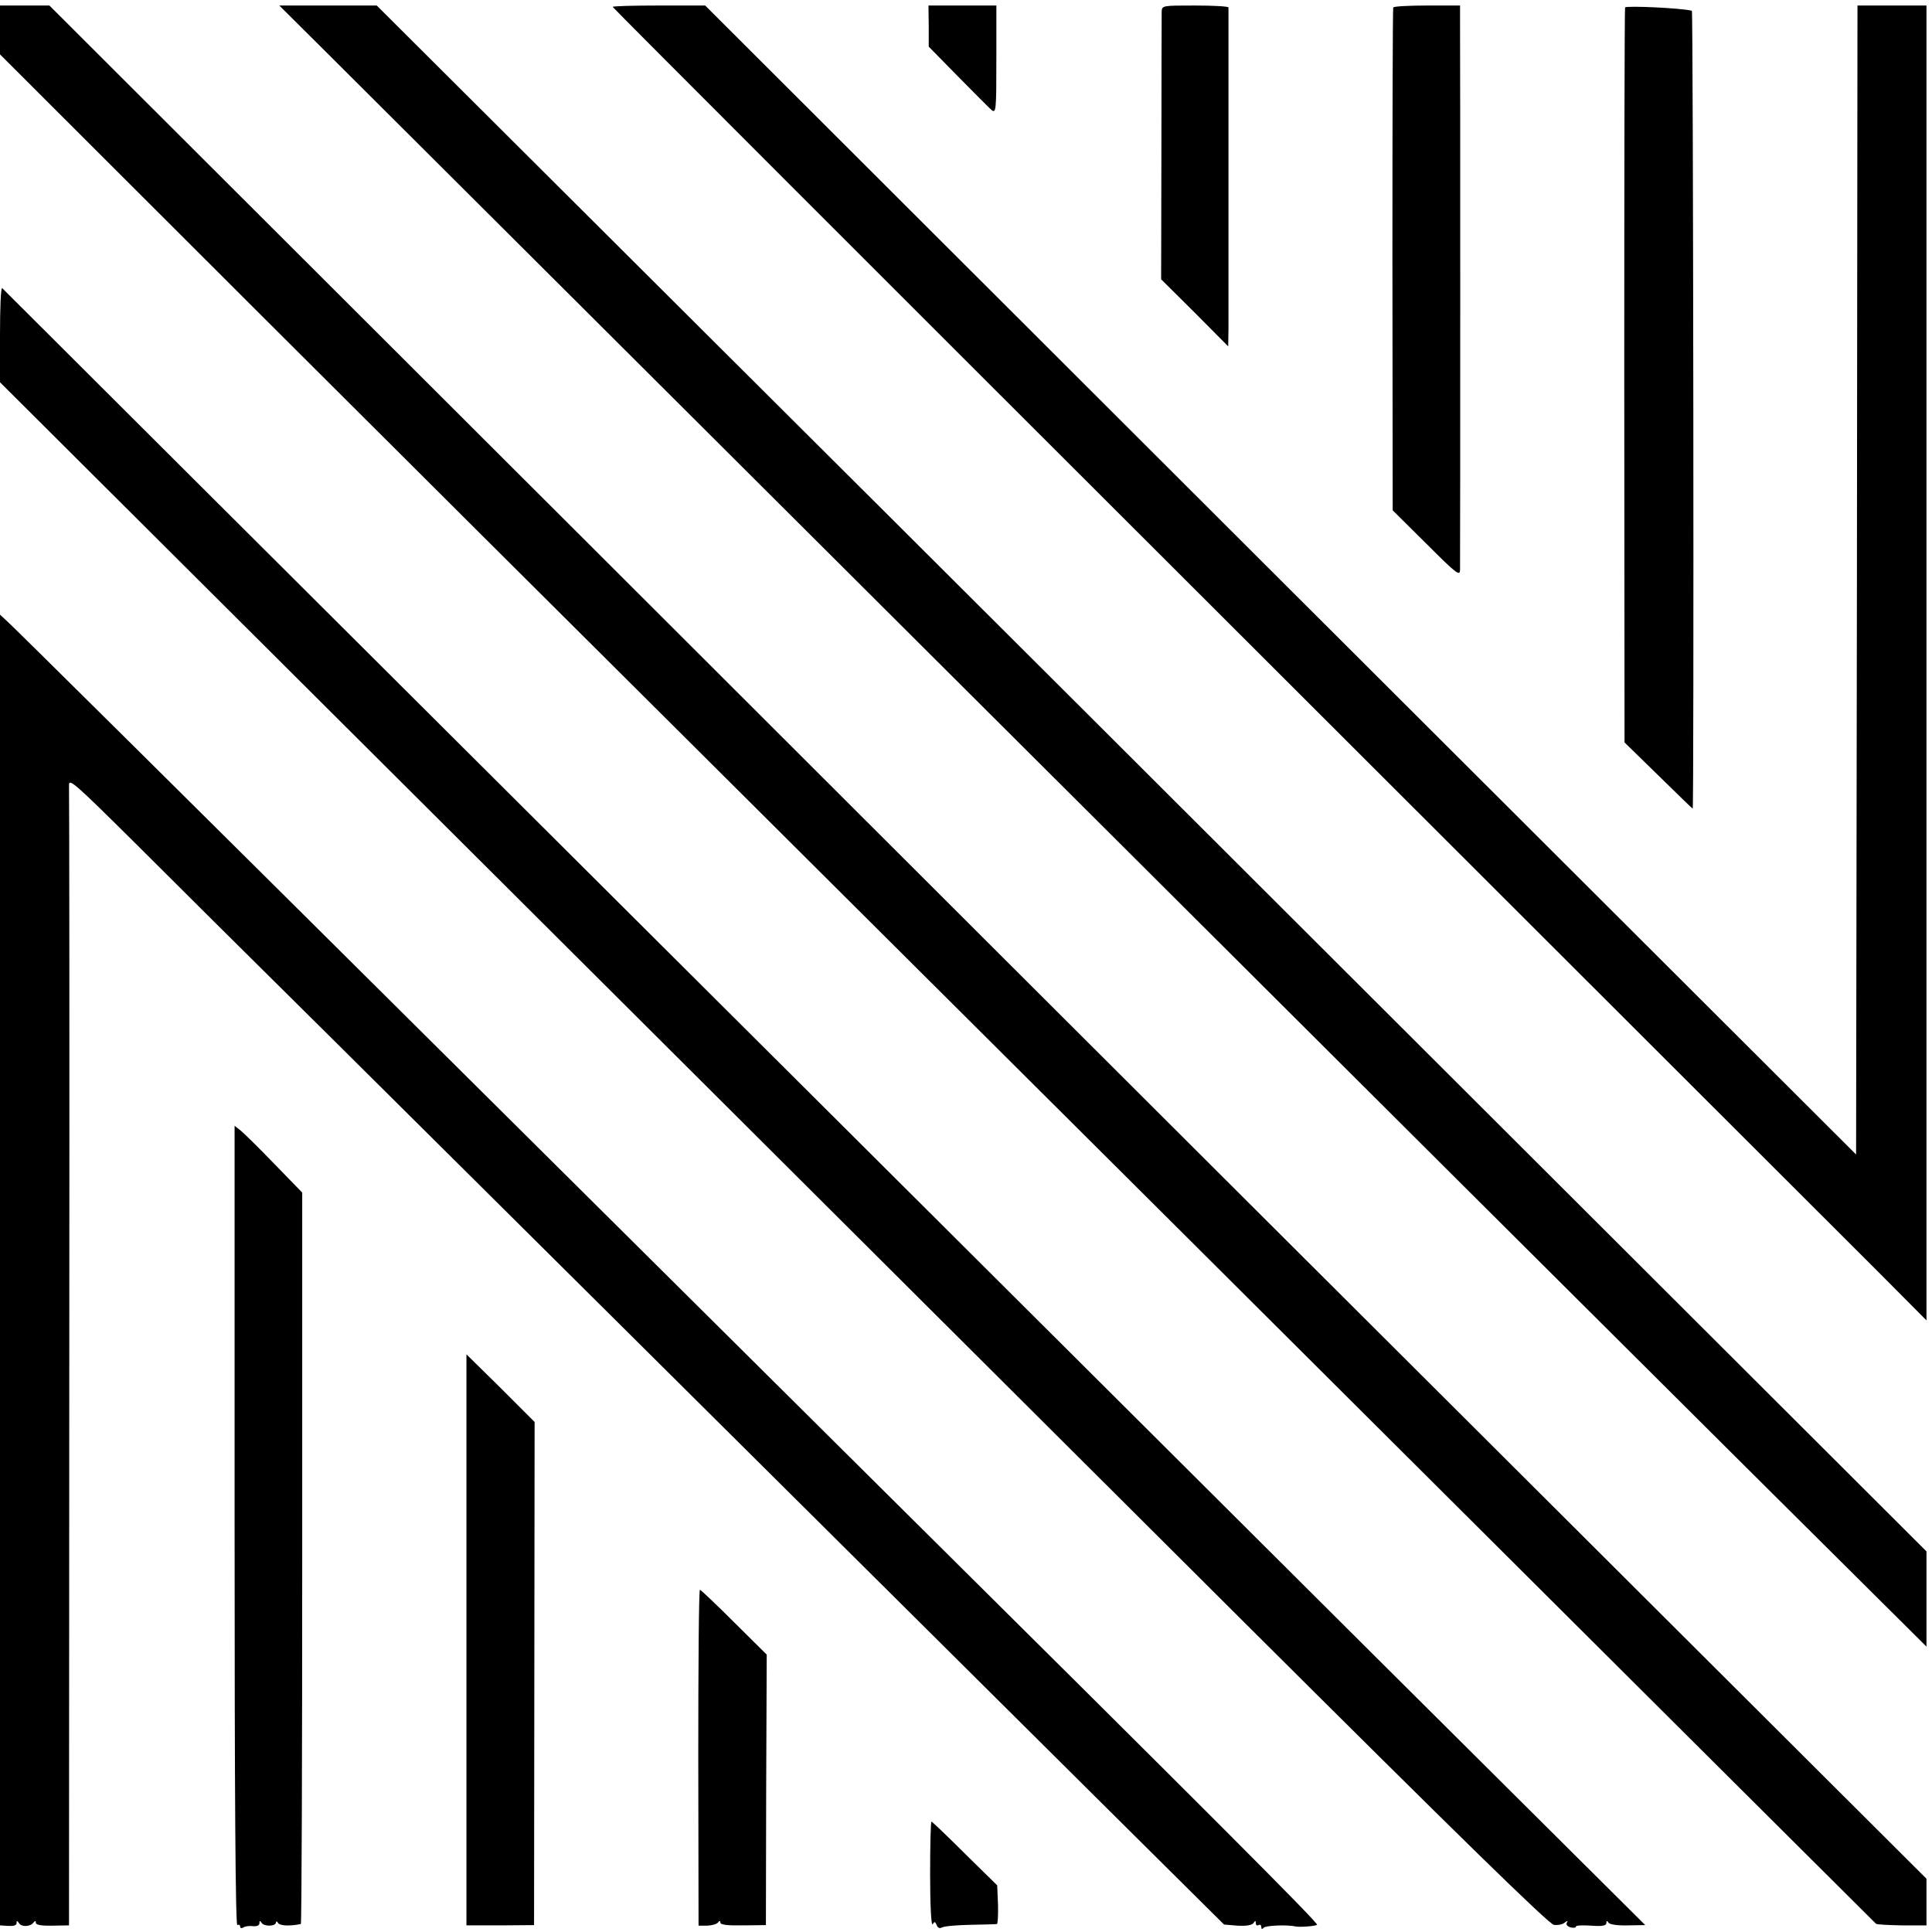
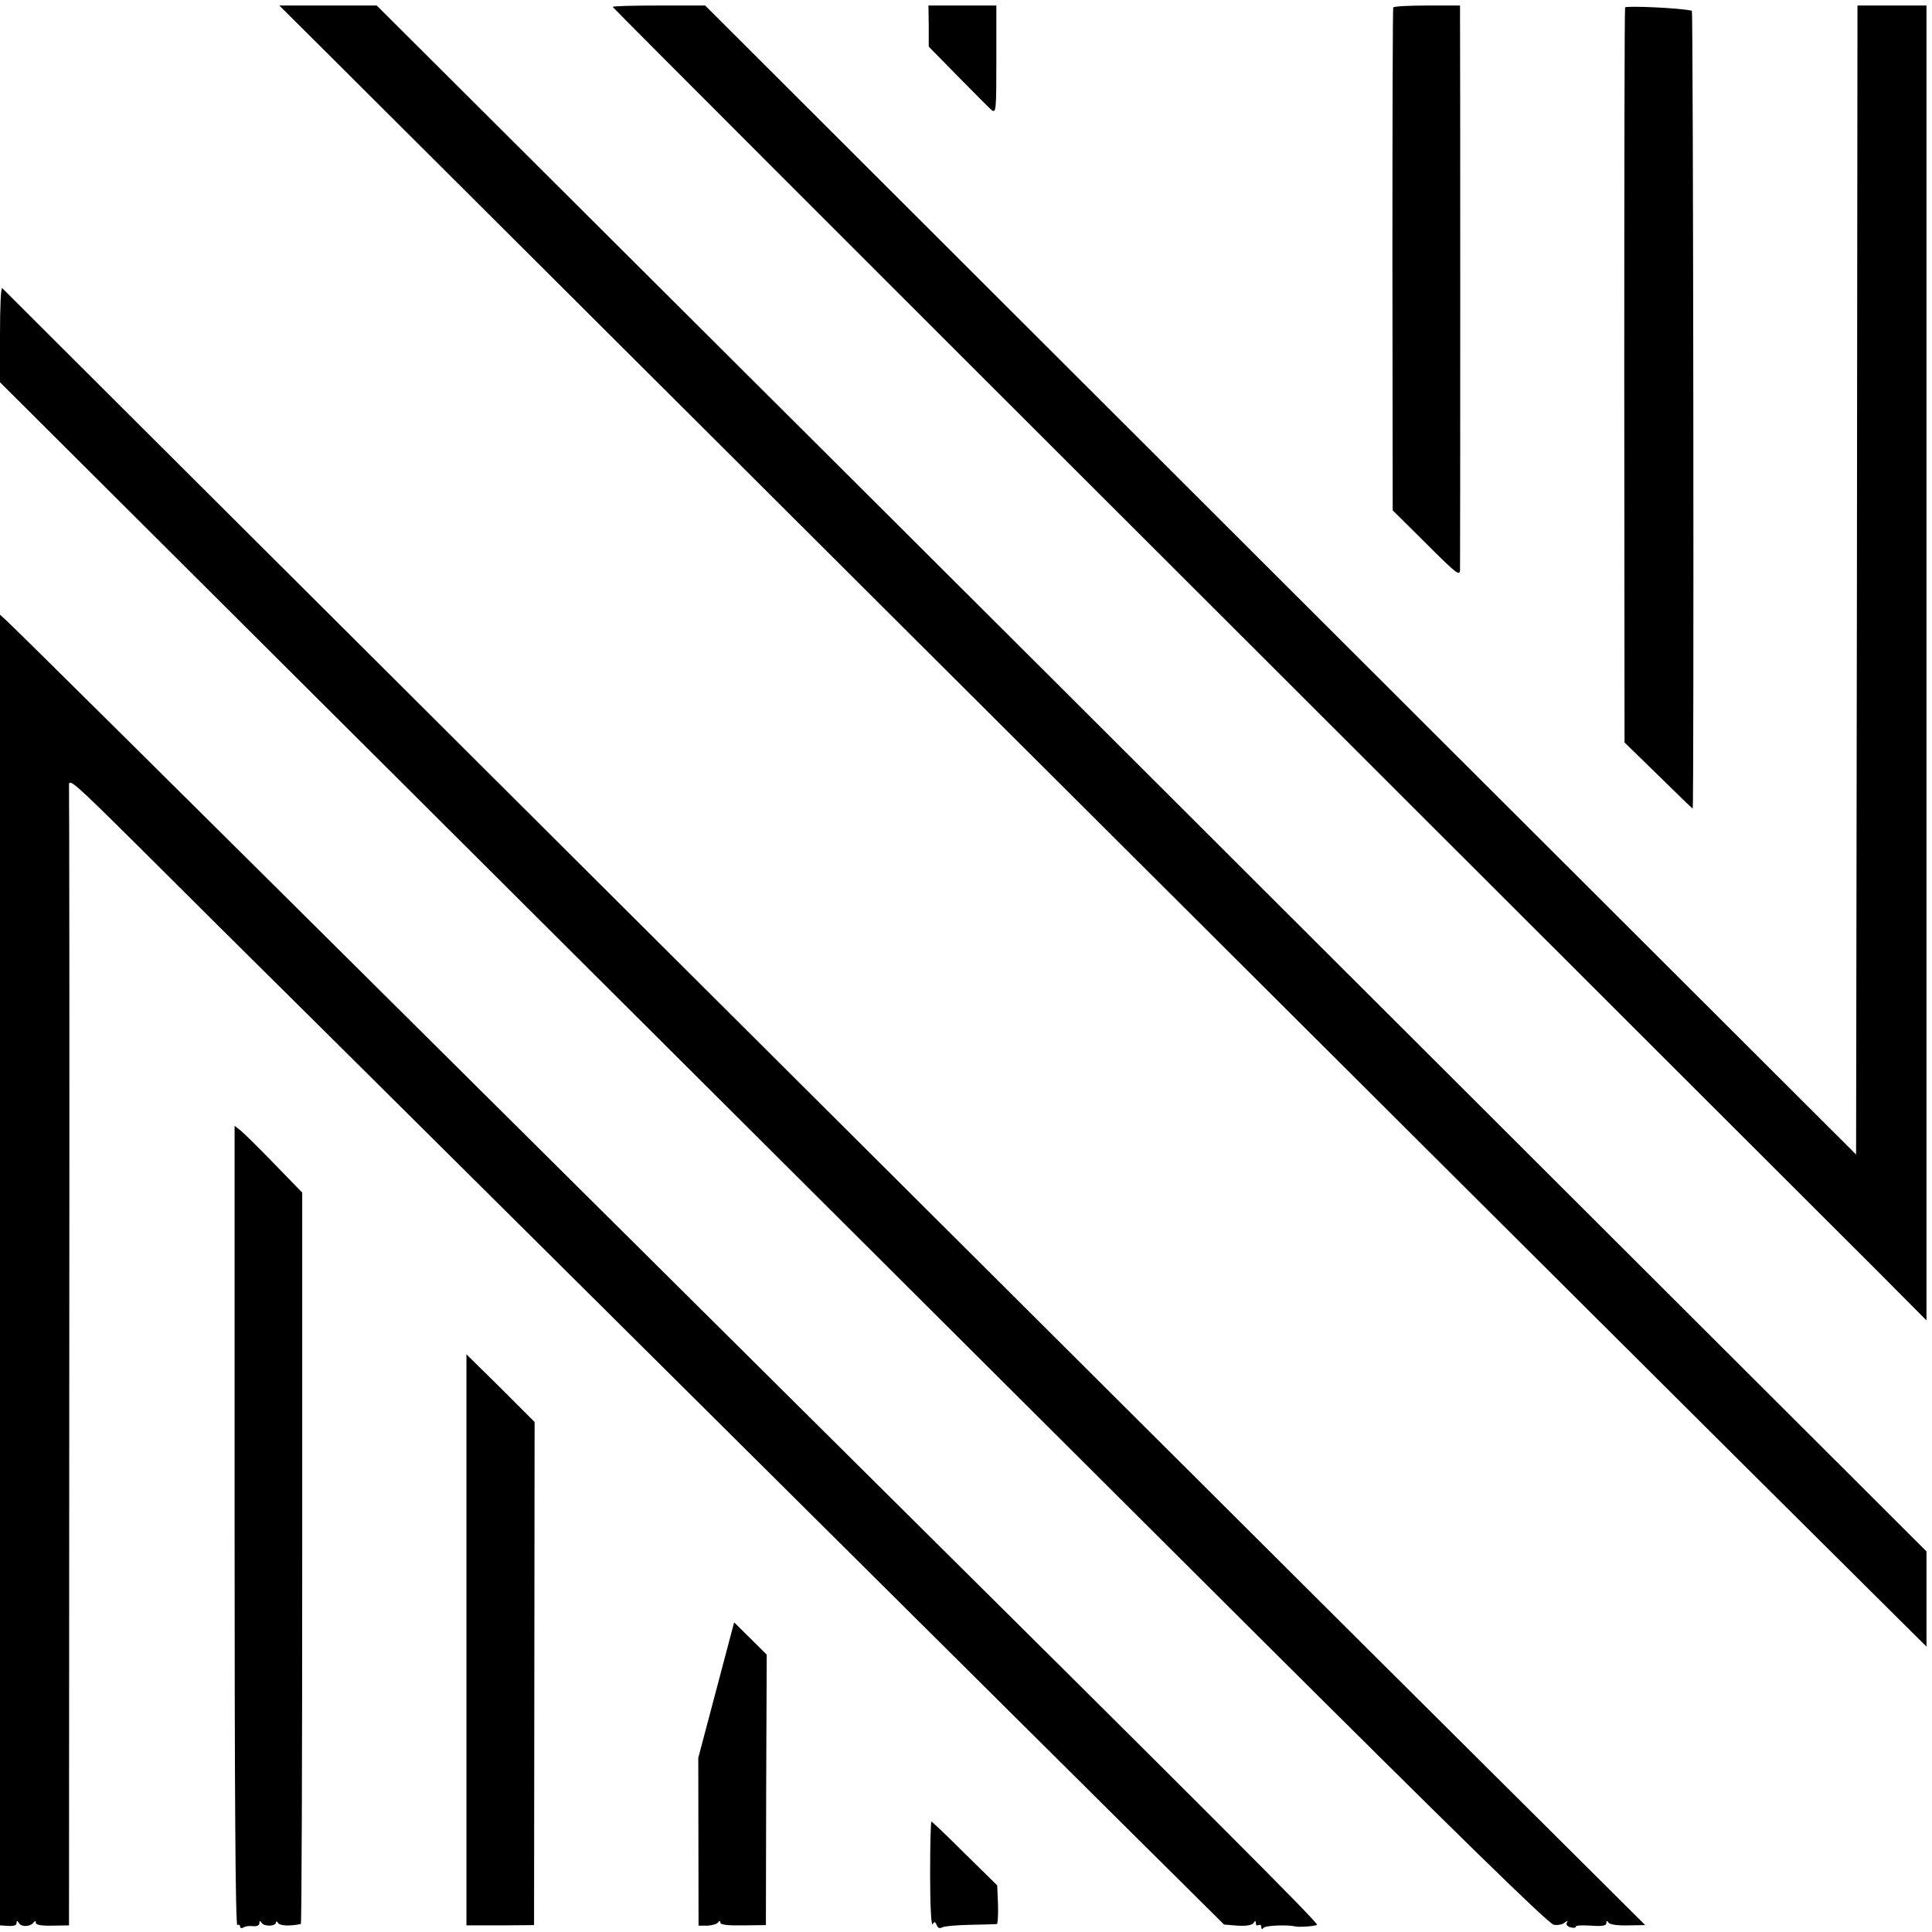
<svg xmlns="http://www.w3.org/2000/svg" version="1.0" width="700pt" height="700pt" viewBox="0 0 700 700" preserveAspectRatio="xMidYMid meet">
  <g transform="translate(0,700) scale(0.1,-0.1)" fill="#000000" stroke="none">
-     <path d="M0 6891 l0 -88 915 -914 c504 -503 1217 -1213 1585 -1579 367 -366 1484 -1477 2480 -2470 996 -993 1814 -1807 1817 -1810 2 -3 45 -5 94 -6 l89 0 0 84 0 85 -1034 1031 c-569 567 -2100 2094 -3401 3394 l-2366 2362 -89 0 -90 0 0 -89z" />
    <path d="M1210 6783 c109 -109 1158 -1154 2330 -2323 1172 -1169 2426 -2418 2786 -2776 l654 -650 0 172 0 173 -1566 1563 c-861 860 -2124 2120 -2807 2800 l-1242 1238 -177 0 -176 0 198 -197z" />
    <path d="M2220 6975 c0 -3 991 -994 2203 -2204 1211 -1210 2282 -2279 2380 -2377 l177 -178 0 2382 0 2382 -125 0 -125 0 -2 -2082 -3 -2081 -2085 2081 -2085 2082 -167 0 c-93 0 -168 -2 -168 -5z" />
    <path d="M3365 6906 l0 -75 106 -108 c58 -59 113 -114 122 -122 16 -12 17 0 17 183 l0 196 -123 0 -123 0 1 -74z" />
-     <path d="M4209 6958 c0 -13 -1 -236 -1 -497 l-1 -473 122 -121 121 -122 1 65 c0 83 0 1153 0 1163 -1 4 -55 7 -121 7 -118 0 -120 0 -121 -22z" />
    <path d="M5048 6973 c-2 -5 -3 -416 -3 -915 l1 -907 122 -121 c112 -112 122 -119 122 -93 1 39 1 1948 0 2001 l0 42 -119 0 c-66 0 -121 -3 -123 -7z" />
    <path d="M5888 6973 c-2 -5 -3 -605 -3 -1336 l1 -1327 123 -120 c67 -66 123 -120 124 -120 5 0 2 2890 -3 2891 -37 10 -239 19 -242 12z" />
    <path d="M0 5789 l0 -174 1706 -1700 c938 -935 2199 -2192 2802 -2793 775 -772 1104 -1094 1122 -1096 14 -2 31 1 39 8 11 8 13 8 8 0 -4 -7 2 -14 13 -17 11 -3 20 -2 20 3 0 4 25 5 55 3 40 -3 55 0 55 9 0 9 3 10 8 2 4 -7 33 -11 70 -10 l63 1 -960 955 c-687 684 -4908 4890 -4993 4976 -5 4 -8 -71 -8 -167z" />
    <path d="M0 2399 l0 -2375 30 -2 c19 -1 30 2 30 10 0 10 2 10 9 0 9 -15 42 -13 53 3 5 6 8 6 8 -2 0 -7 20 -11 60 -10 l60 1 1 2051 c1 1127 0 2064 -1 2080 -1 27 23 5 232 -202 128 -128 454 -452 725 -720 426 -423 1400 -1390 2831 -2812 l397 -394 49 -4 c32 -2 53 2 58 10 6 9 8 9 8 -1 0 -7 4 -10 10 -7 6 3 10 0 10 -7 0 -8 3 -9 8 -3 6 9 87 12 117 5 15 -3 69 1 77 6 7 5 -396 408 -1632 1634 -236 234 -886 880 -1445 1435 -1072 1065 -1626 1614 -1669 1654 l-26 24 0 -2374z" />
    <path d="M850 1470 c0 -965 3 -1449 10 -1445 5 3 10 1 10 -5 0 -6 5 -8 13 -3 6 4 22 6 35 4 13 -1 22 3 22 11 0 10 2 10 8 1 9 -14 52 -13 52 2 0 5 4 4 8 -3 7 -10 45 -11 82 -3 3 0 5 597 5 1326 l0 1324 -100 103 c-55 57 -110 111 -122 121 l-23 18 0 -1451z" />
    <path d="M1690 1058 l0 -1034 123 0 122 1 1 912 1 911 -123 123 -124 122 0 -1035z" />
-     <path d="M2530 631 l1 -608 32 0 c18 1 35 6 39 12 5 7 8 6 8 -1 0 -8 27 -11 83 -10 l82 1 1 490 2 490 -118 117 c-65 65 -121 118 -124 118 -4 0 -6 -274 -6 -609z" />
+     <path d="M2530 631 l1 -608 32 0 c18 1 35 6 39 12 5 7 8 6 8 -1 0 -8 27 -11 83 -10 l82 1 1 490 2 490 -118 117 z" />
    <path d="M3370 208 c0 -109 4 -187 9 -180 7 11 9 10 15 -3 3 -10 11 -13 18 -9 7 5 53 9 103 10 49 1 93 2 97 3 3 0 5 32 4 70 l-3 70 -117 115 c-64 64 -119 116 -121 116 -3 0 -5 -87 -5 -192z" />
  </g>
</svg>